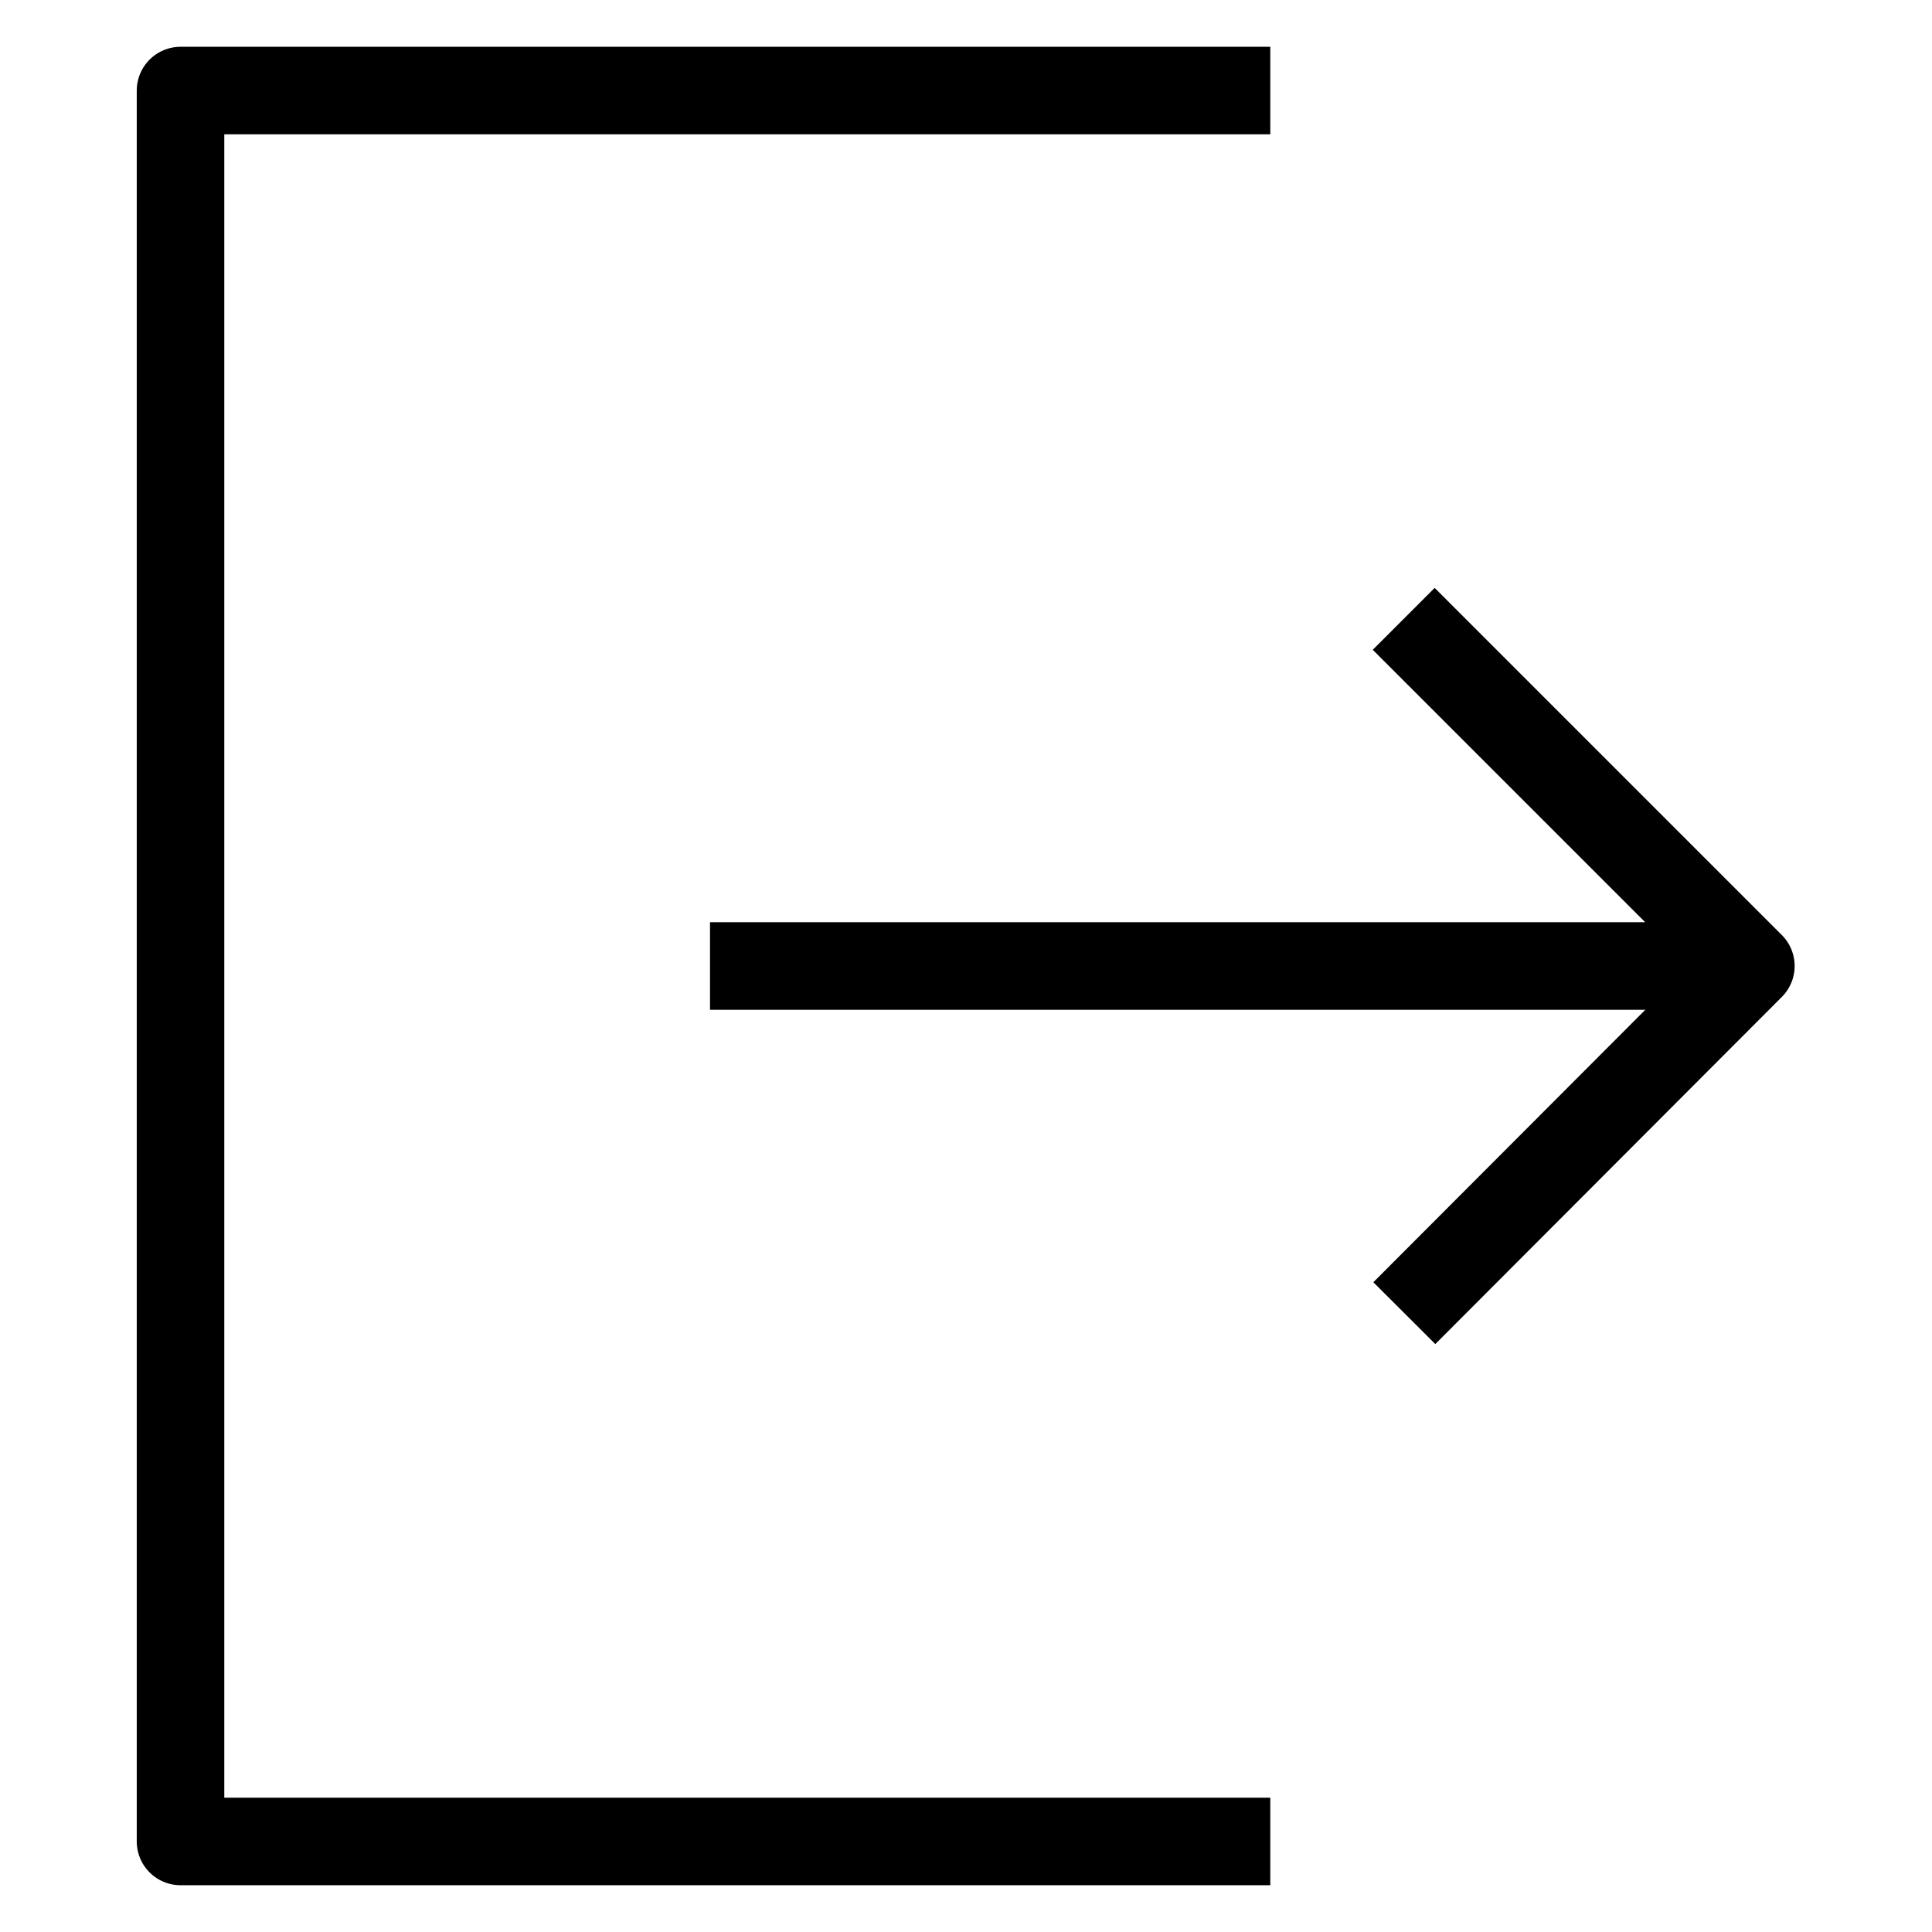
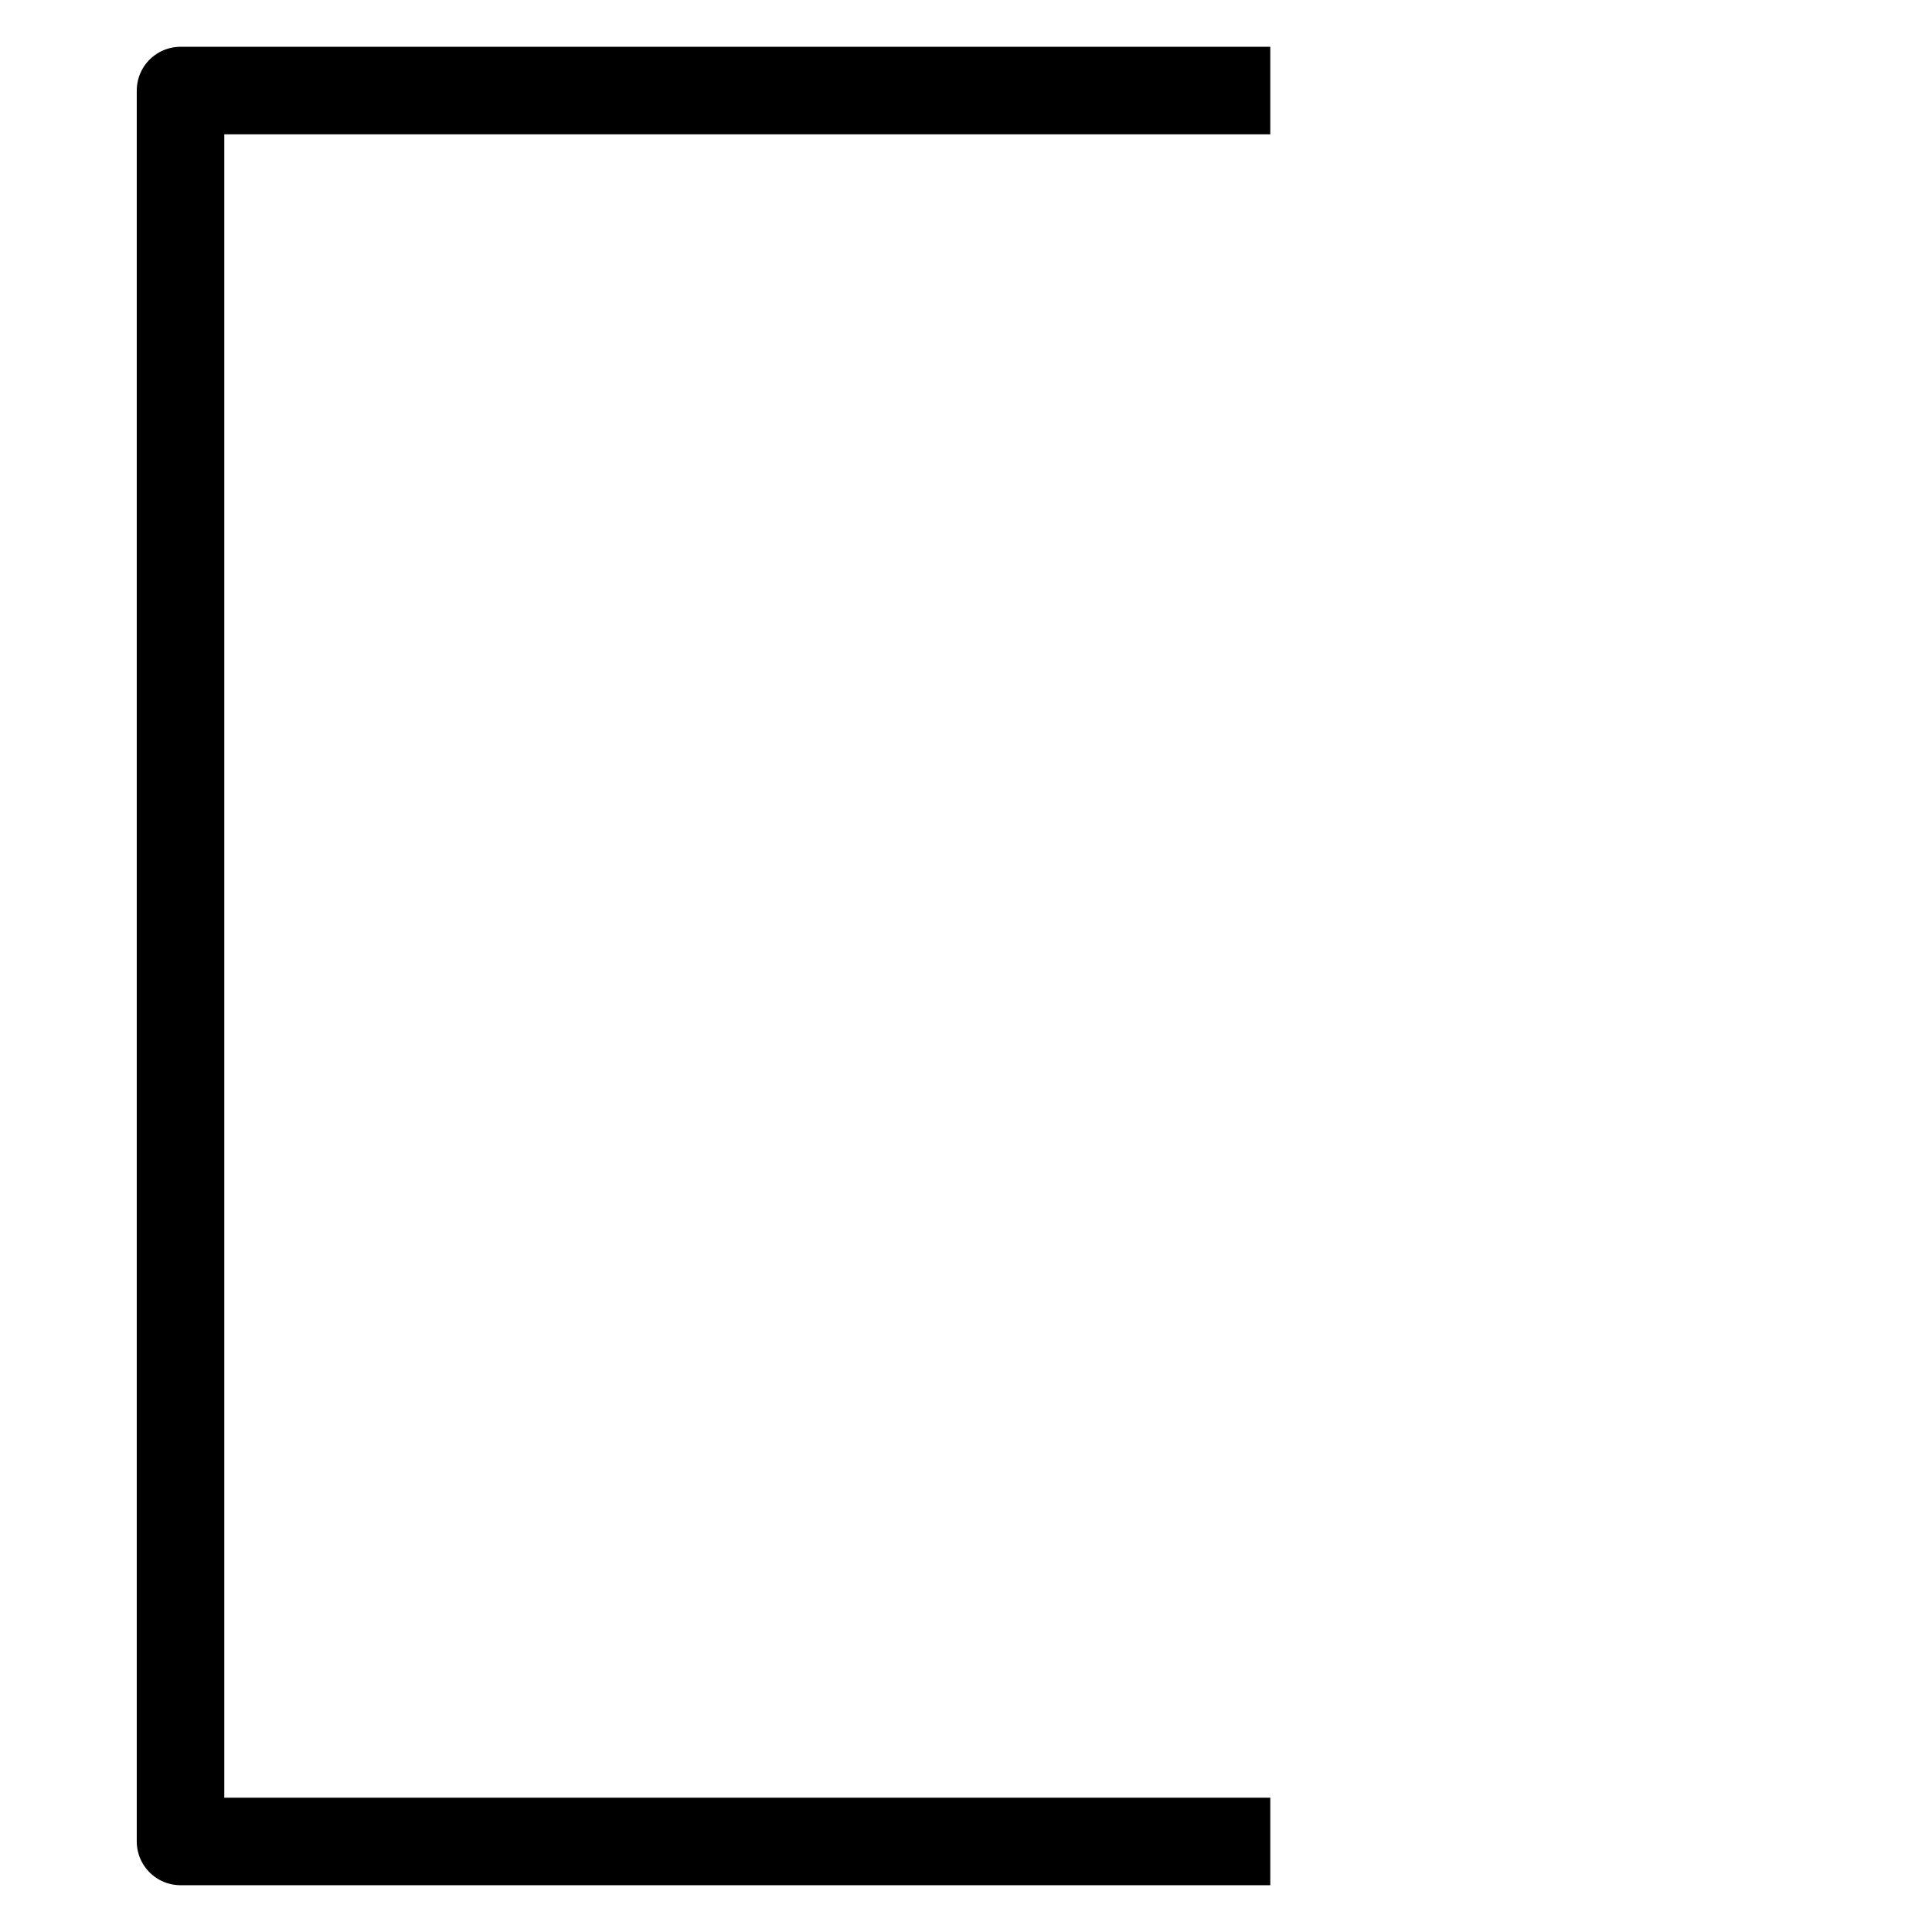
<svg xmlns="http://www.w3.org/2000/svg" id="cat-pg" viewBox="0 0 32 32">
  <defs>
    <style>.cls-1{fill:none;stroke:#000;stroke-linejoin:round;stroke-width:1.45px;}</style>
  </defs>
  <title>icon_logout</title>
-   <path class="cls-1" d="M11.76,16H28.05m-4.79,5.75L29,16l-5.75-5.75" />
  <polyline class="cls-1" points="21.04 1.5 2.99 1.5 2.99 30.5 21.04 30.5" />
</svg>